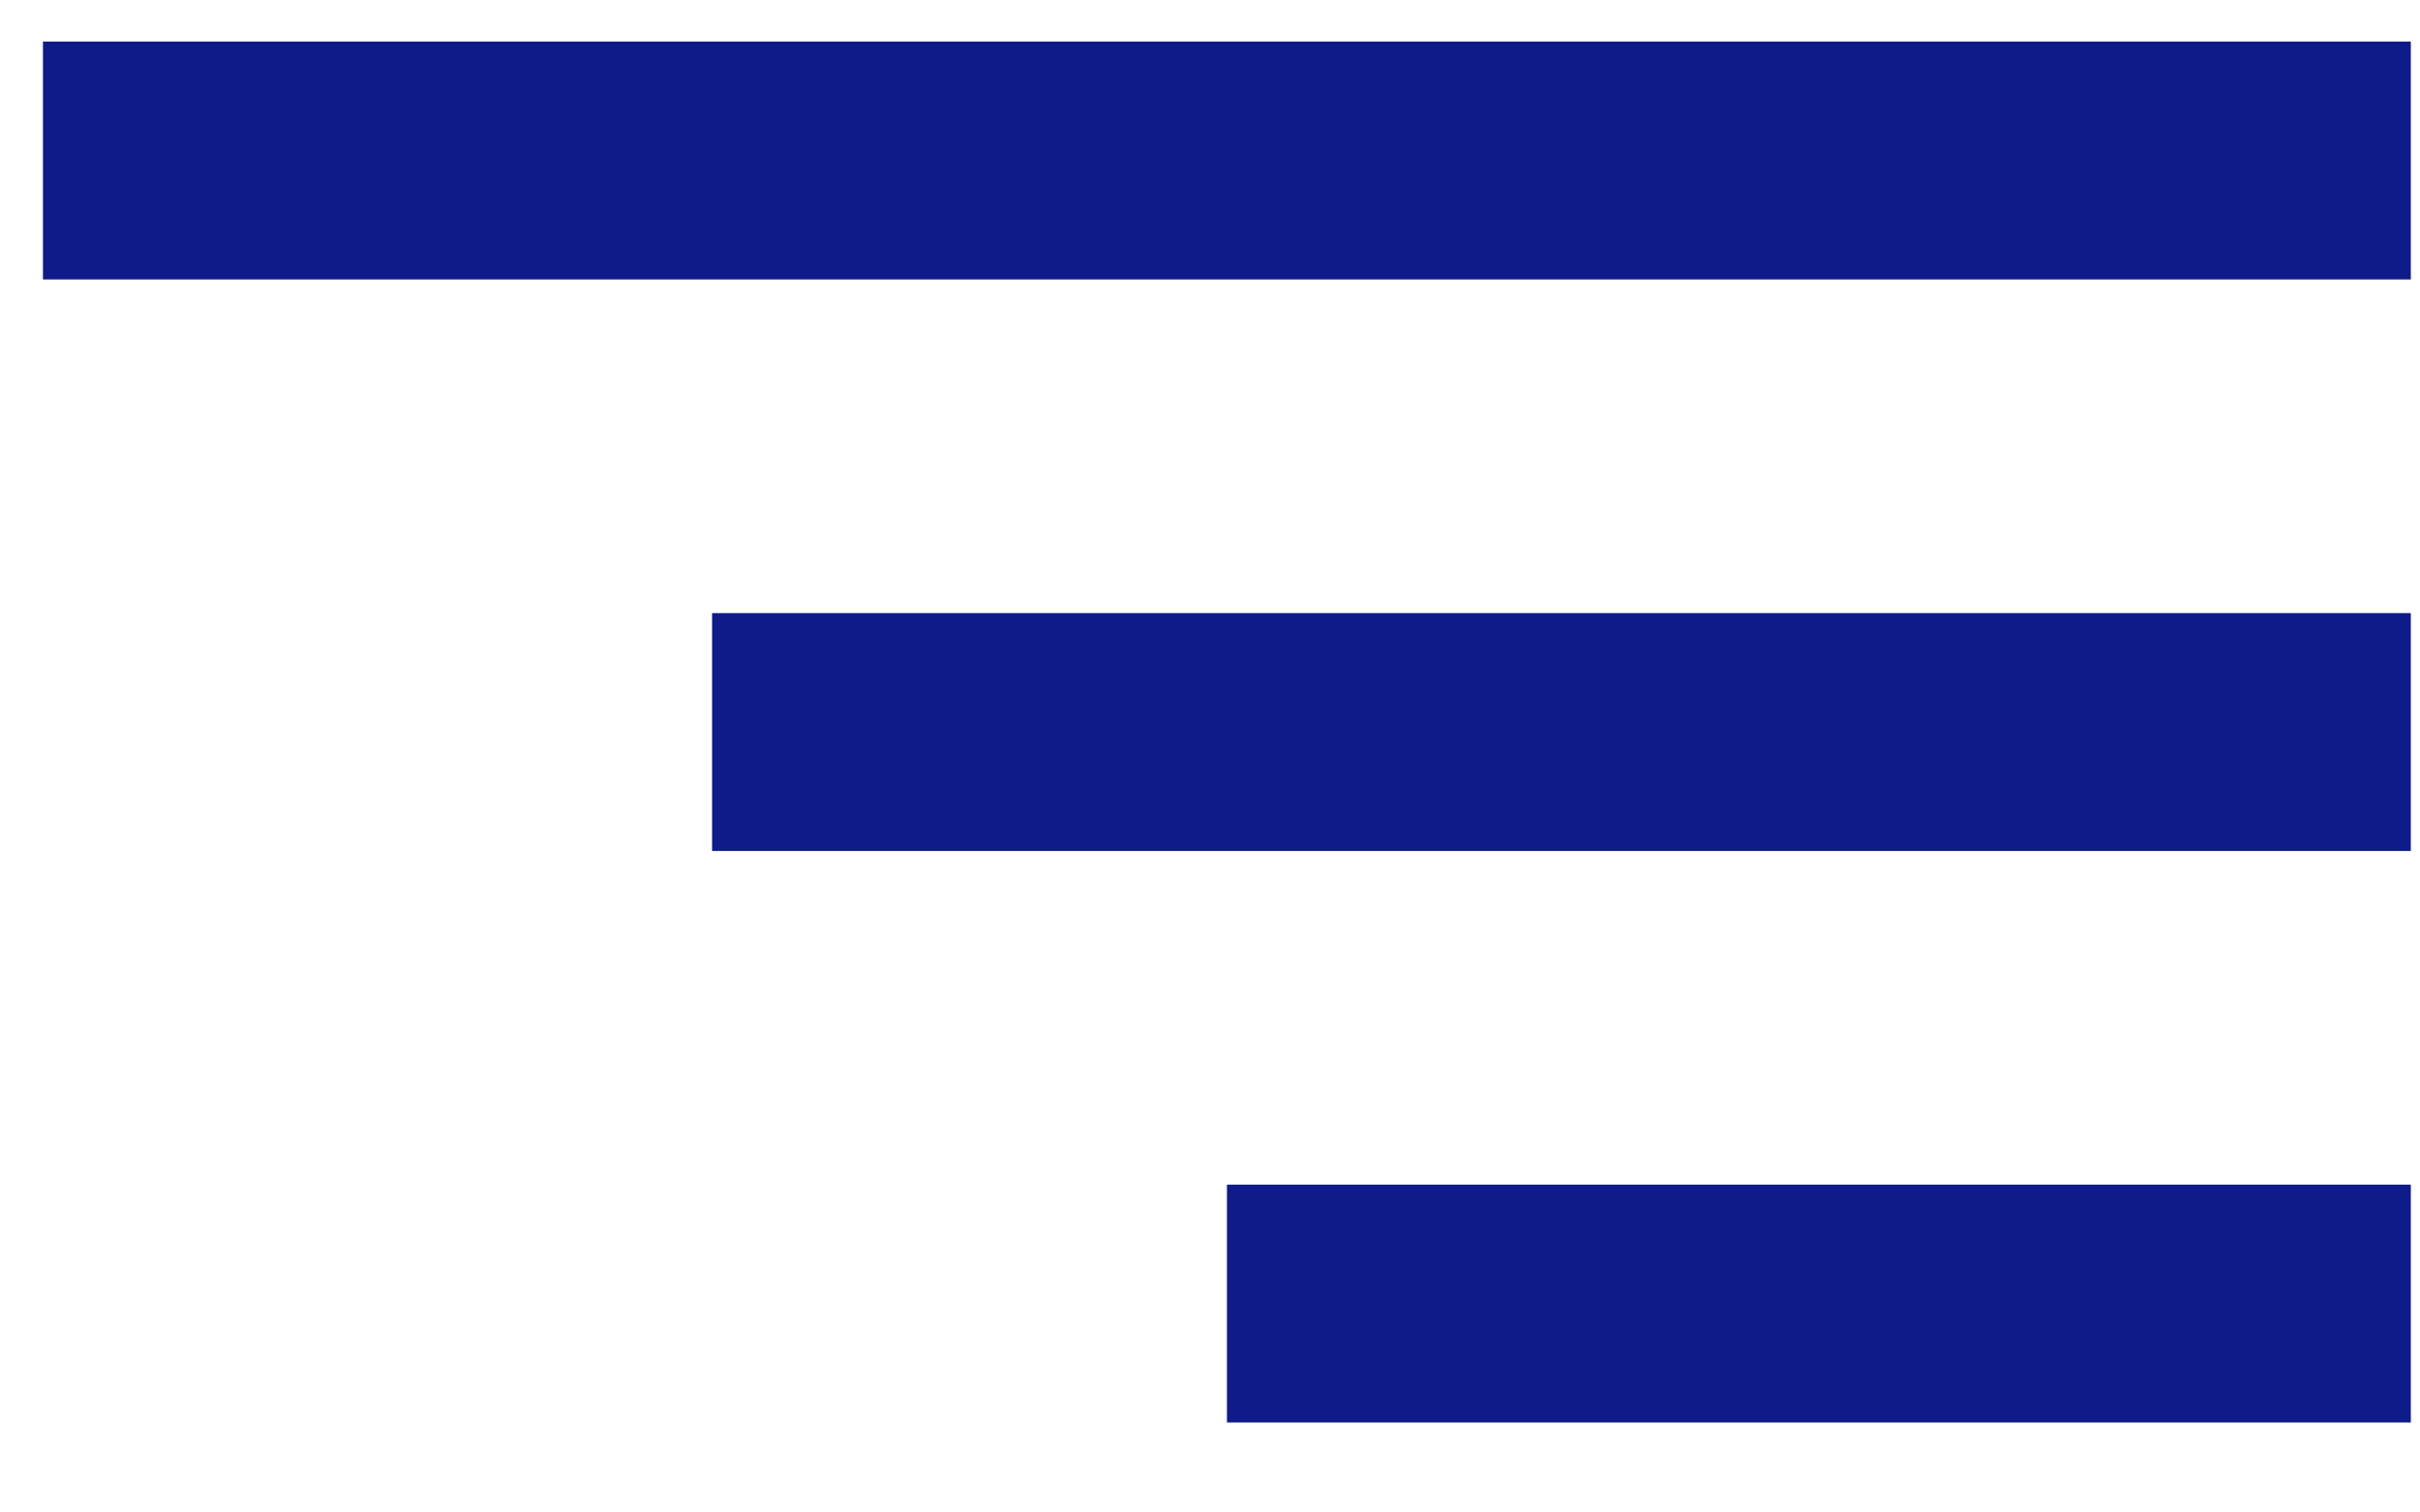
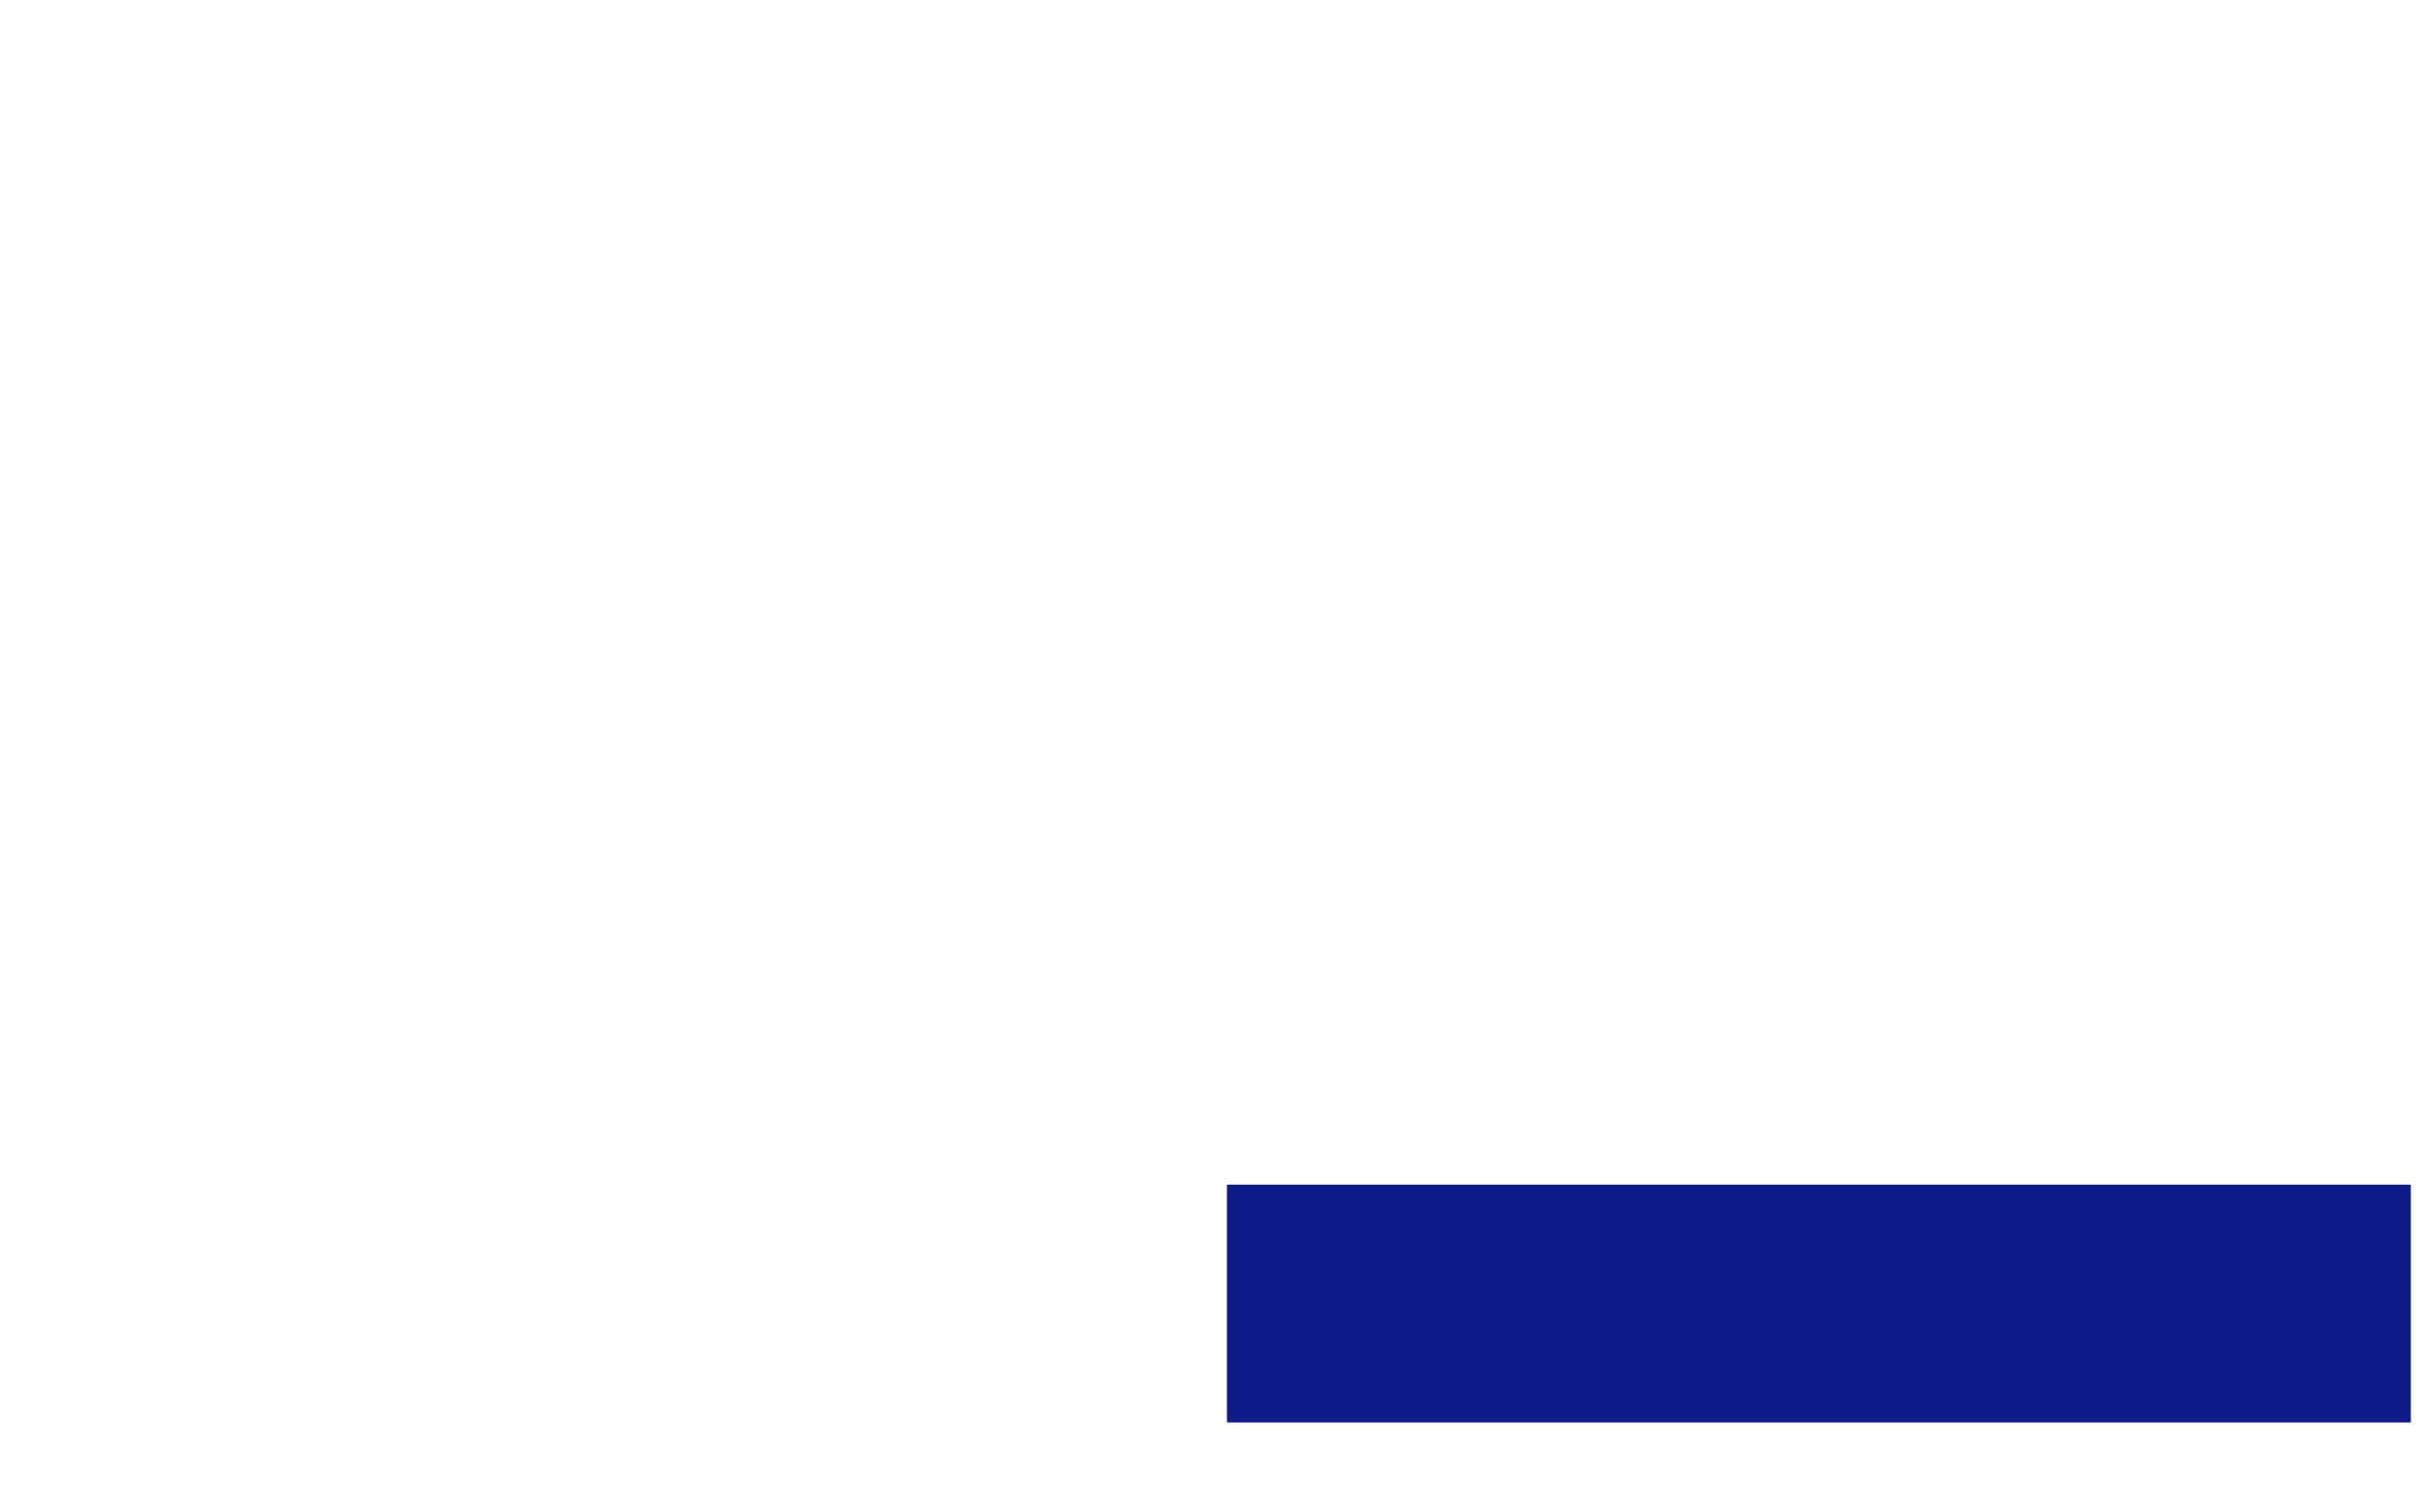
<svg xmlns="http://www.w3.org/2000/svg" width="24" height="15" viewBox="0 0 24 15" fill="none">
-   <line x1="0.426" y1="1.592" x2="23.909" y2="1.592" stroke="#0F1B88" stroke-width="2.359" />
-   <line x1="7.062" y1="7.26" x2="23.909" y2="7.26" stroke="#0F1B88" stroke-width="2.359" />
  <line x1="12.168" y1="12.928" x2="23.909" y2="12.928" stroke="#0F1B88" stroke-width="2.359" />
</svg>